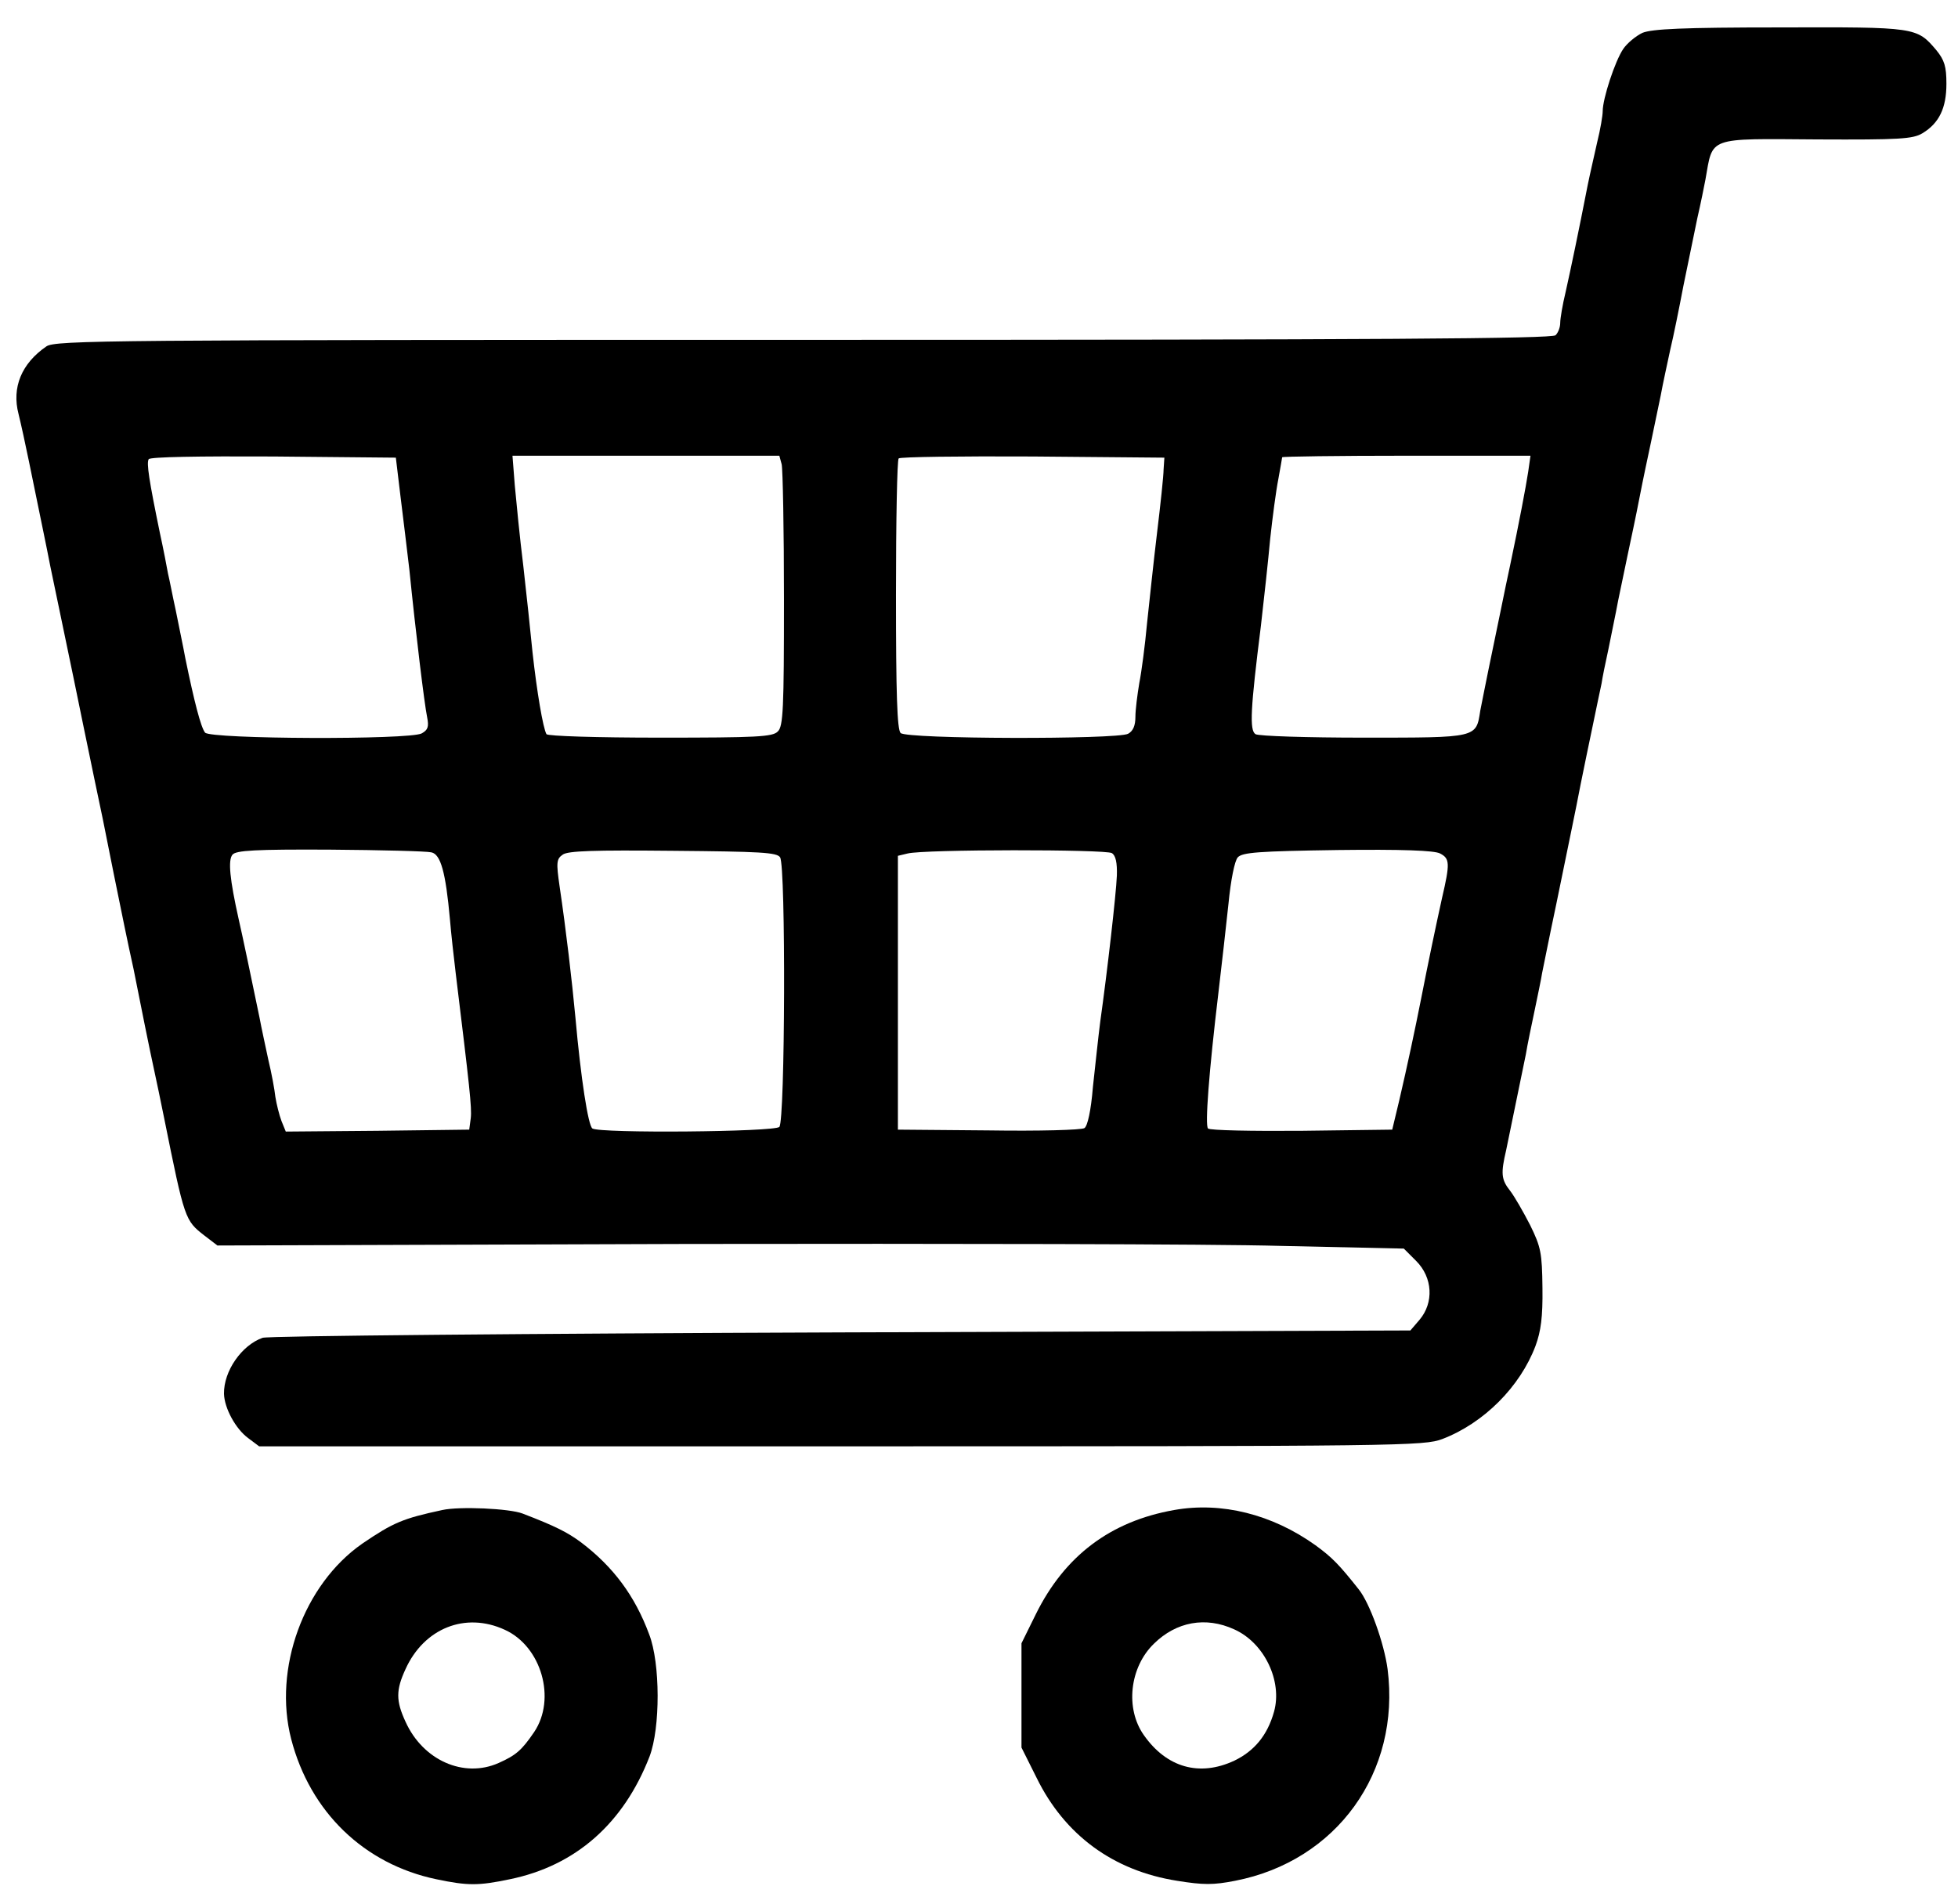
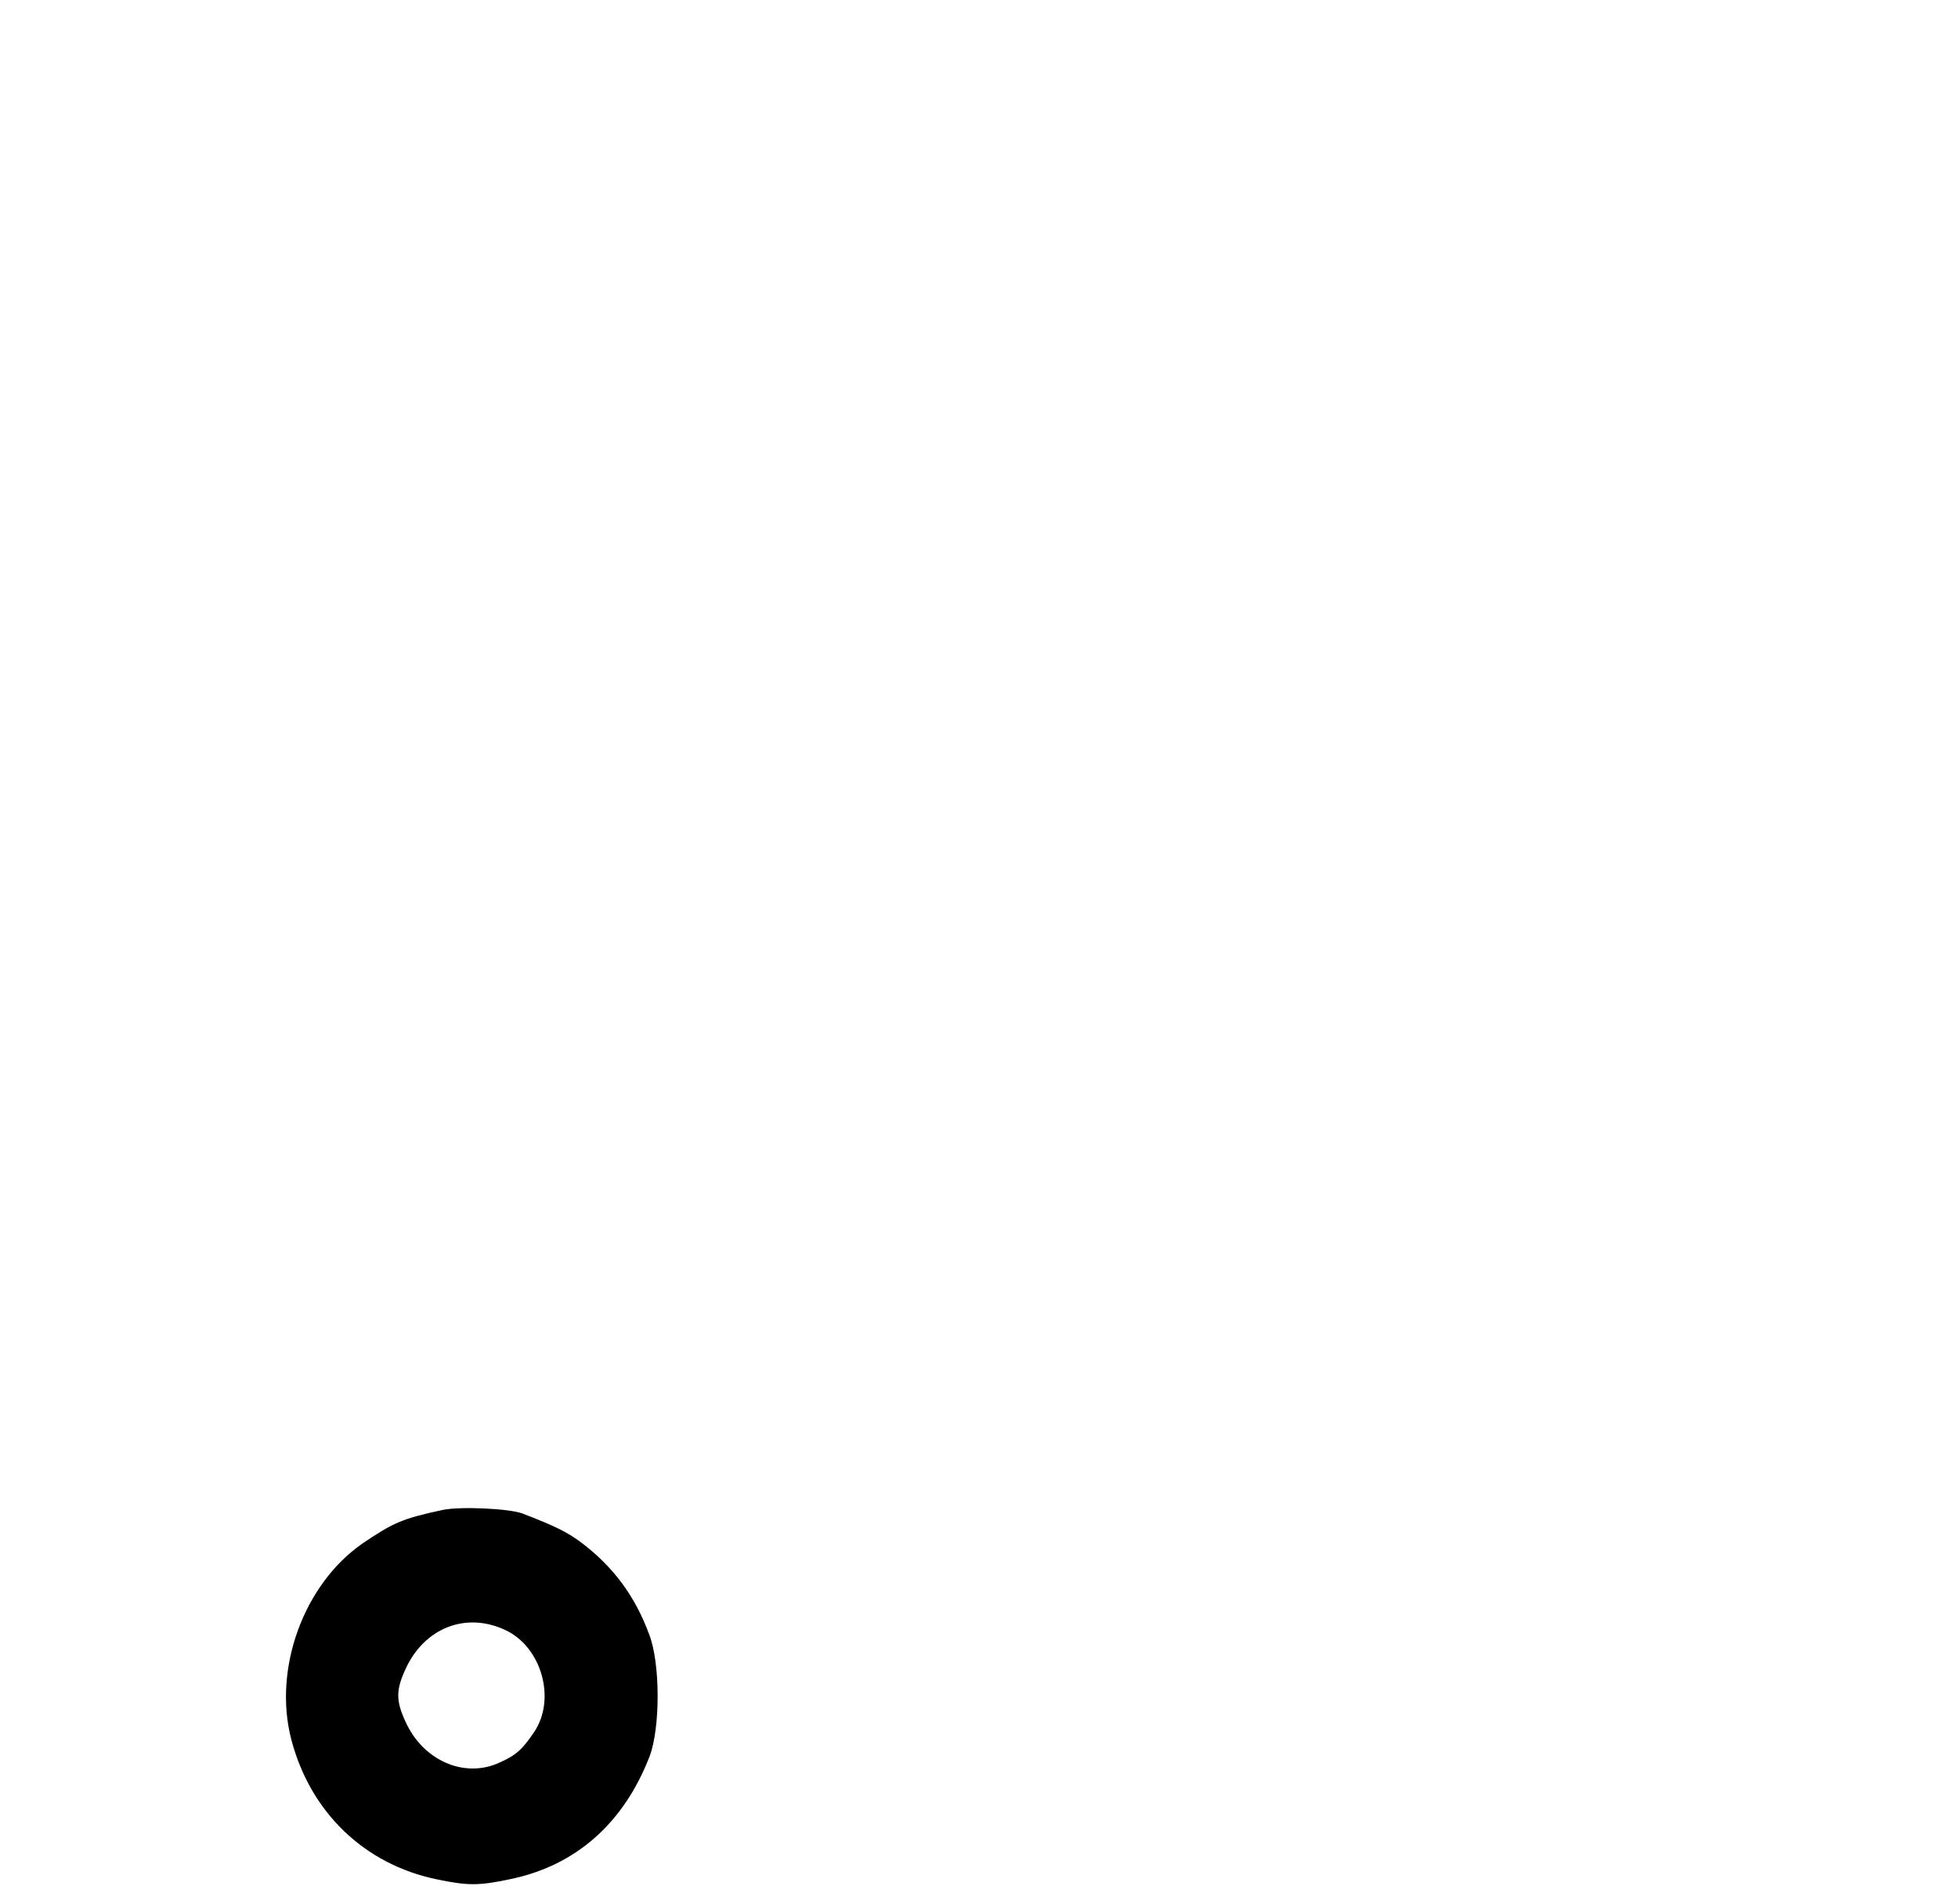
<svg xmlns="http://www.w3.org/2000/svg" version="1.0" width="507pt" height="493pt" viewBox="0 0 507 493" preserveAspectRatio="xMidYMid meet">
  <g transform="translate(0,493) scale(0.1,-0.1)" fill="#000000" stroke="none">
-     <path d="M4253 4845 c-17 -8 -40 -27 -50 -42 -21 -31 -53 -128 -53 -161 0 -11 -6 -47 -14 -79 -7 -32 -19 -83 -25 -113 -23 -118 -44 -218 -57 -276 -8 -33 -14 -69 -14 -80 0 -11 -5 -25 -12 -32 -9 -9 -456 -12 -1948 -12 -1803 0 -1937 -1 -1960 -17 -64 -44 -90 -106 -72 -175 6 -24 18 -79 27 -123 38 -186 44 -213 55 -270 7 -33 18 -87 25 -120 29 -140 45 -215 60 -290 26 -125 36 -175 51 -245 7 -36 20 -101 29 -145 22 -108 34 -168 51 -245 7 -36 20 -101 29 -145 9 -44 20 -98 25 -120 5 -22 16 -76 25 -120 53 -263 54 -265 104 -304 l34 -26 1216 4 c669 1 1360 0 1536 -5 l320 -7 32 -32 c43 -43 46 -108 9 -152 l-24 -28 -1474 -5 c-810 -3 -1484 -9 -1498 -14 -54 -19 -101 -86 -100 -145 1 -37 30 -91 63 -115 l28 -21 1507 0 c1460 0 1509 1 1557 19 107 41 201 135 241 241 14 38 19 75 18 150 -1 91 -4 106 -32 163 -18 35 -41 75 -52 89 -23 29 -24 45 -10 105 8 38 16 78 51 248 4 25 15 77 23 115 8 39 17 81 19 95 3 14 19 95 37 180 42 206 46 222 63 310 8 41 23 111 32 155 9 44 19 91 22 105 2 14 10 54 18 90 7 36 19 92 25 125 7 33 18 87 25 120 7 33 21 98 30 145 9 47 23 112 30 145 7 33 18 87 25 120 6 33 18 87 25 120 8 33 23 107 34 165 12 58 28 137 36 175 9 39 18 84 21 100 20 112 2 106 290 104 213 -1 247 1 272 16 43 26 62 65 62 128 0 45 -5 61 -26 87 -51 60 -52 60 -406 59 -252 0 -330 -4 -355 -14z m-3216 -1200 c7 -55 17 -140 23 -190 16 -159 39 -349 46 -382 5 -25 2 -33 -14 -42 -32 -17 -546 -15 -561 2 -11 14 -28 80 -51 192 -6 33 -18 89 -25 125 -8 36 -16 79 -20 95 -3 17 -12 64 -21 105 -28 136 -35 181 -29 191 4 6 129 8 323 7 l317 -3 12 -100z m987 83 c3 -13 6 -170 6 -350 0 -284 -2 -329 -16 -342 -13 -14 -55 -16 -304 -16 -166 0 -291 4 -295 9 -9 16 -25 111 -36 211 -5 52 -16 154 -24 225 -9 72 -18 165 -22 208 l-6 77 346 0 345 0 6 -22z m989 -13 c0 -16 -8 -91 -17 -165 -9 -74 -20 -180 -26 -235 -5 -55 -14 -124 -20 -154 -5 -30 -10 -69 -10 -87 0 -23 -6 -37 -19 -44 -29 -15 -573 -14 -589 2 -9 9 -12 102 -12 358 0 191 3 350 7 353 4 4 160 6 347 5 l341 -3 -2 -30z m944 -7 c-6 -39 -23 -129 -47 -243 -5 -22 -16 -76 -25 -120 -9 -44 -23 -111 -31 -150 -8 -38 -17 -86 -21 -105 -11 -71 -6 -70 -302 -70 -146 0 -272 4 -280 9 -16 10 -13 66 14 281 8 69 19 170 24 225 6 55 15 124 21 154 5 29 10 55 10 57 0 2 145 4 321 4 l322 0 -6 -42z m-2840 -985 c24 -5 37 -51 48 -173 3 -36 10 -99 15 -140 36 -295 42 -348 39 -375 l-4 -30 -238 -3 -237 -2 -11 27 c-6 16 -13 44 -16 63 -2 19 -10 62 -18 95 -7 33 -18 83 -23 110 -22 106 -44 212 -54 255 -23 103 -28 153 -16 167 9 11 59 14 252 13 133 -1 251 -4 263 -7z m903 -13 c15 -23 13 -683 -2 -698 -13 -13 -464 -17 -484 -4 -11 7 -30 130 -44 287 -9 96 -24 225 -41 340 -9 62 -8 71 8 82 13 10 82 12 285 10 226 -2 270 -4 278 -17z m859 11 c10 -6 14 -25 13 -58 -2 -49 -25 -250 -43 -378 -5 -38 -13 -115 -19 -169 -5 -62 -14 -102 -22 -107 -7 -5 -119 -8 -248 -6 l-235 2 0 355 0 354 25 6 c42 11 514 11 529 1z m850 -1 c25 -13 26 -25 5 -115 -17 -77 -36 -168 -54 -260 -16 -81 -36 -175 -57 -265 l-18 -75 -234 -3 c-129 -1 -238 1 -243 6 -8 8 2 143 27 352 8 69 20 172 26 230 6 62 16 111 24 120 12 13 54 16 259 19 165 2 251 -1 265 -9z" />
    <path d="M1145 1020 c-102 -22 -126 -32 -207 -87 -152 -106 -231 -324 -184 -506 49 -189 189 -324 376 -363 81 -17 109 -17 190 0 171 35 295 145 362 318 28 74 28 241 -1 316 -37 100 -93 175 -176 238 -35 26 -66 42 -152 75 -34 13 -163 19 -208 9z m162 -310 c95 -43 134 -179 76 -265 -32 -47 -47 -60 -92 -80 -90 -40 -196 7 -241 107 -25 54 -25 82 0 136 48 106 155 149 257 102z" />
-     <path d="M3040 1020 c-164 -29 -283 -118 -358 -270 l-37 -75 0 -135 0 -135 39 -78 c73 -149 199 -241 364 -267 68 -11 94 -11 150 0 263 51 429 281 395 548 -9 67 -46 171 -75 207 -50 63 -68 82 -112 114 -112 80 -243 113 -366 91z m156 -309 c78 -35 125 -134 103 -213 -17 -61 -51 -102 -103 -127 -90 -42 -175 -18 -234 66 -49 69 -37 176 26 237 58 57 134 71 208 37z" />
  </g>
</svg>